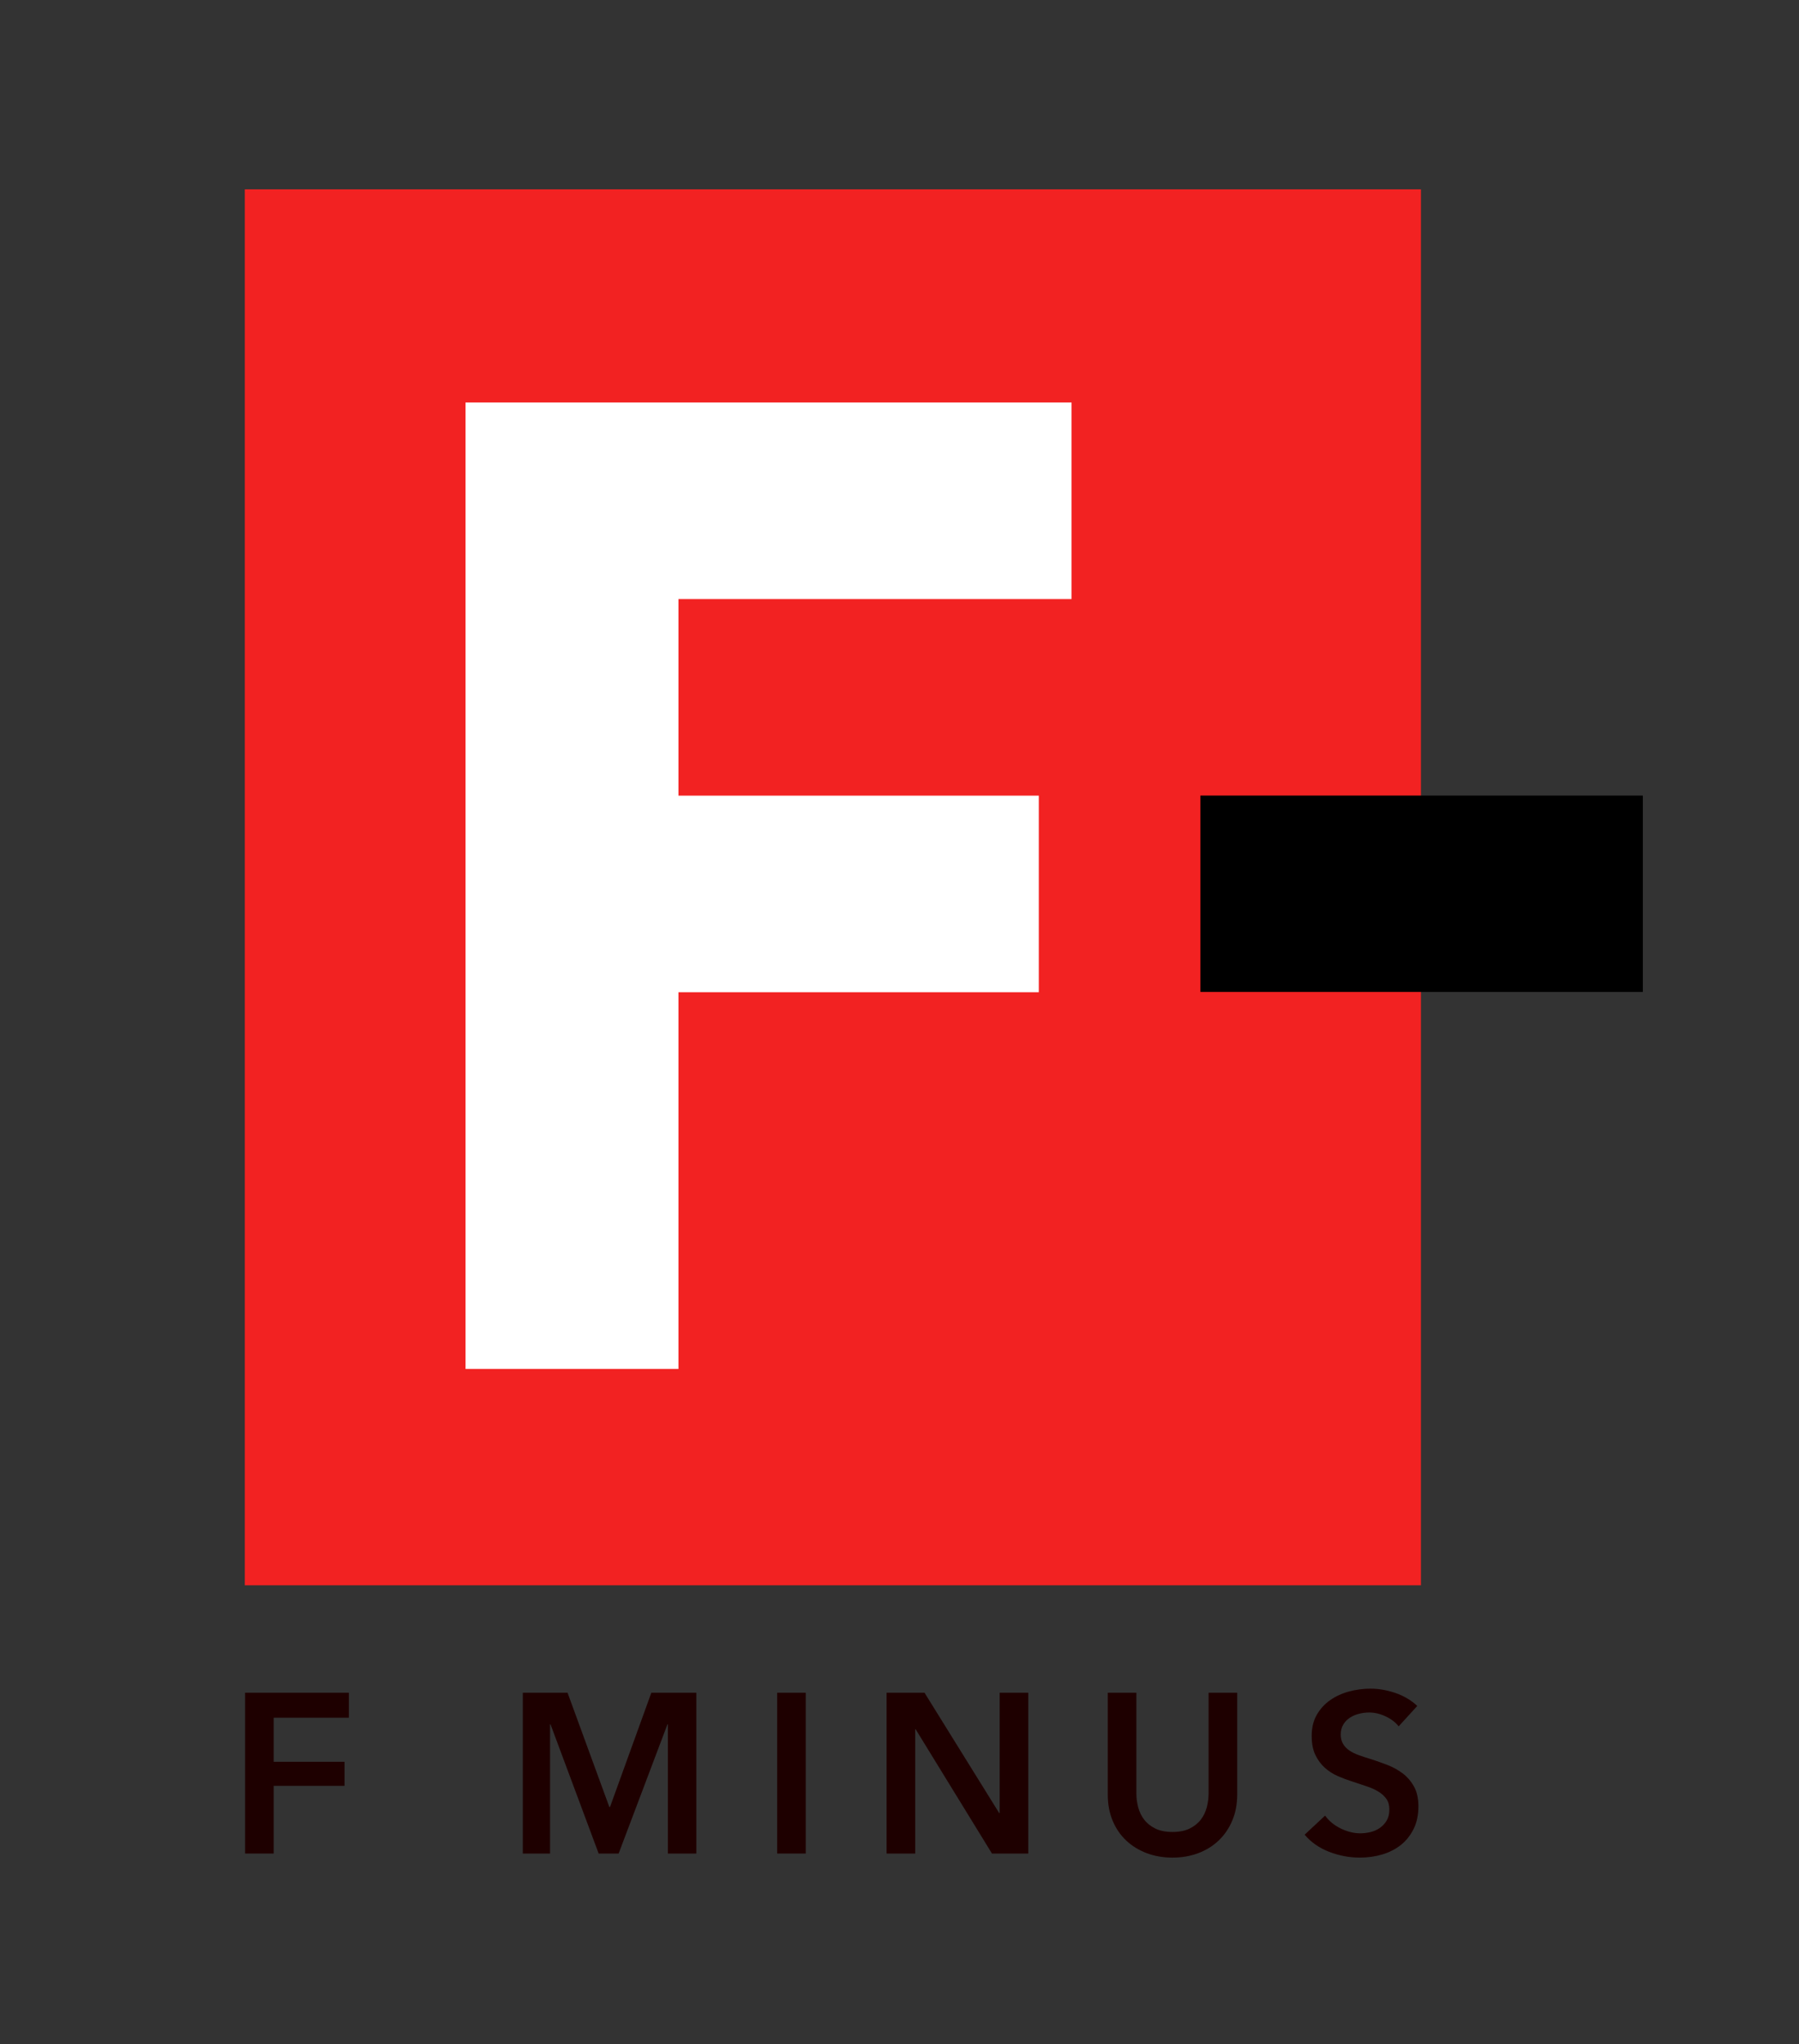
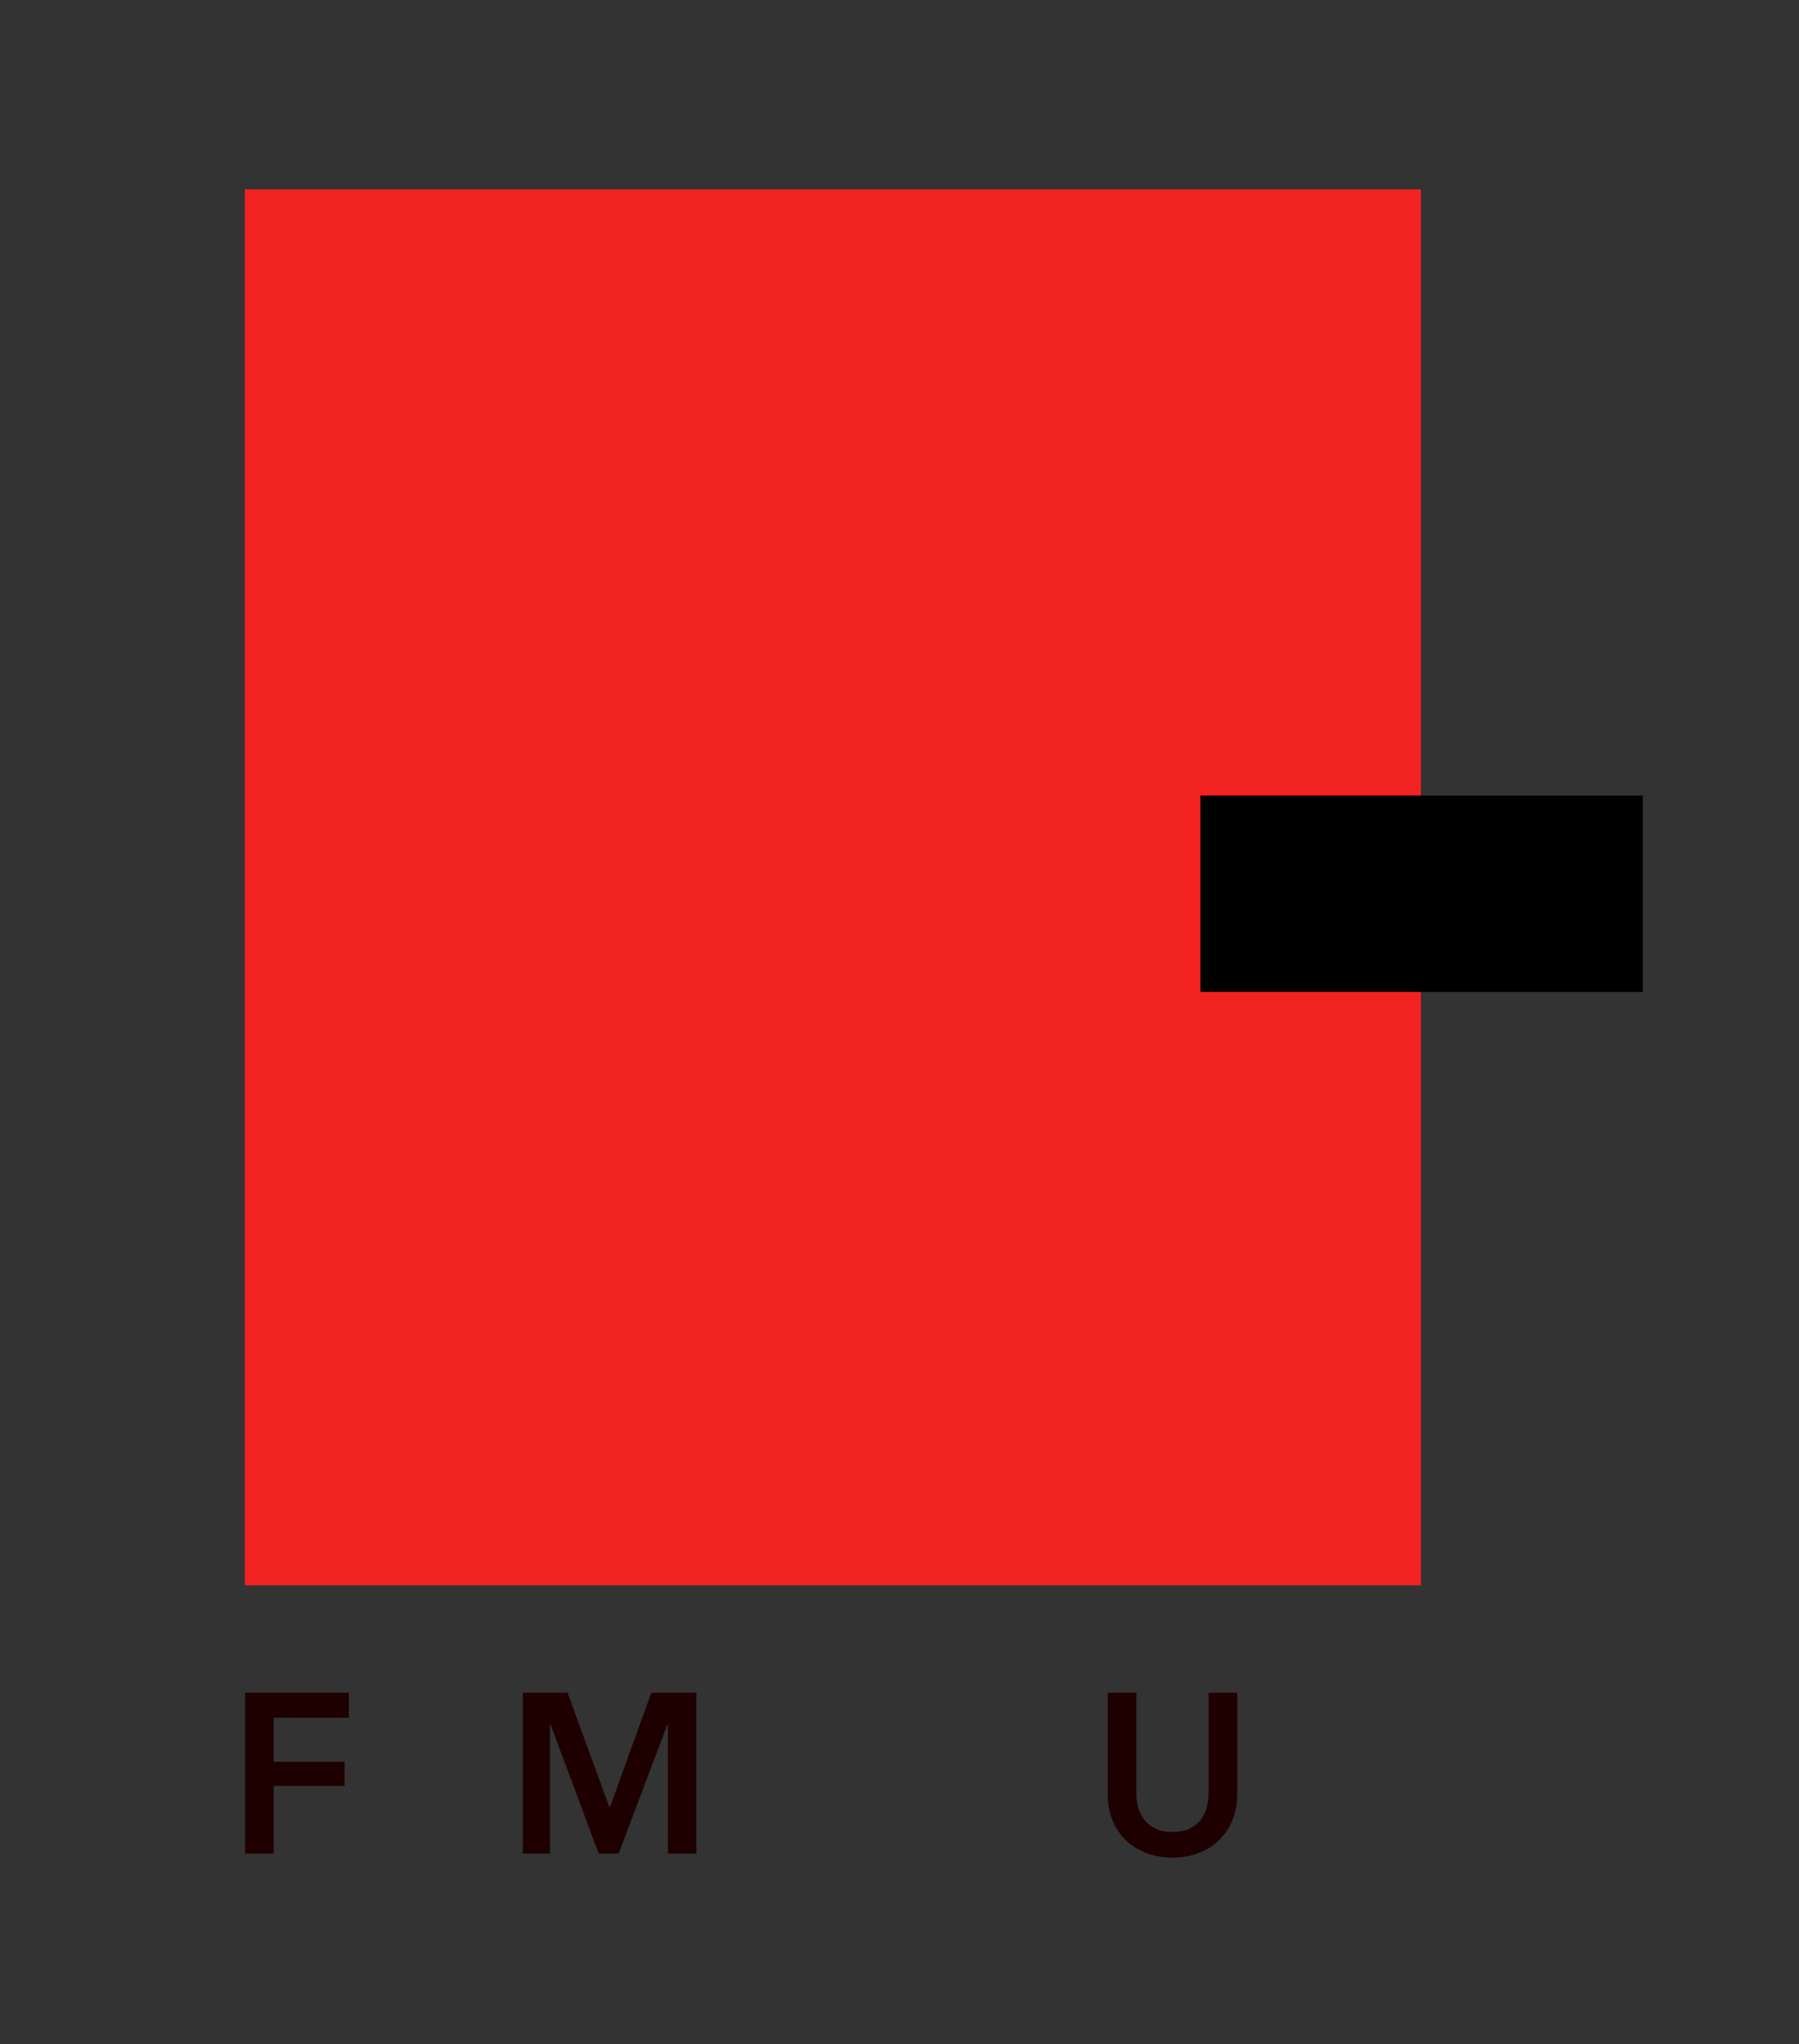
<svg xmlns="http://www.w3.org/2000/svg" id="Layer_1" viewBox="0 0 950.68 1080">
  <rect x="0" y="0" width="950.68" height="1080" fill="#333333" stroke="none" />
  <defs>
    <style>.cls-1{fill:#fff;}.cls-2{fill:#f22222;}.cls-3{fill:#1e0000;}</style>
  </defs>
  <rect class="cls-2" x="129.37" y="100.04" width="621.53" height="737.57" />
-   <path class="cls-1" d="m246.01,212.67h320.25v103.86h-207.74v103.86h190.43v103.86h-190.43v199.06h-112.51V212.67Z" />
  <path d="m868.15,524.1h-233.79v-103.76h233.79v103.76Z" />
  <g>
    <path class="cls-3" d="m129.52,894.38h54.84v13.2h-39.72v23.28h37.44v12.72h-37.44v35.76h-15.12v-84.96Z" />
    <path class="cls-3" d="m276.28,894.38h23.64l22.08,60.36h.36l21.84-60.36h23.76v84.96h-15v-68.28h-.24l-25.8,68.28h-10.56l-25.44-68.28h-.24v68.28h-14.4v-84.96Z" />
-     <path class="cls-3" d="m410.68,894.38h15.12v84.96h-15.12v-84.96Z" />
-     <path class="cls-3" d="m468.52,894.38h20.04l39.48,63.6h.24v-63.6h15.12v84.96h-19.2l-40.32-65.64h-.24v65.64h-15.12v-84.96Z" />
    <path class="cls-3" d="m653.8,948.14c0,5.12-.88,9.74-2.64,13.86-1.76,4.12-4.16,7.62-7.2,10.5-3.04,2.88-6.64,5.1-10.8,6.66-4.16,1.56-8.68,2.34-13.56,2.34s-9.4-.78-13.56-2.34c-4.16-1.56-7.78-3.78-10.86-6.66-3.08-2.88-5.48-6.38-7.2-10.5-1.72-4.12-2.58-8.74-2.58-13.86v-53.76h15.12v53.16c0,2.48.32,4.94.96,7.38.64,2.44,1.7,4.62,3.18,6.54,1.48,1.92,3.44,3.48,5.88,4.68,2.44,1.2,5.46,1.8,9.06,1.8s6.62-.6,9.06-1.8c2.44-1.2,4.4-2.76,5.88-4.68,1.48-1.92,2.54-4.1,3.18-6.54.64-2.44.96-4.9.96-7.38v-53.16h15.12v53.76Z" />
-     <path class="cls-3" d="m739.12,912.14c-1.6-2.08-3.86-3.82-6.78-5.22-2.92-1.4-5.86-2.1-8.82-2.1-1.76,0-3.52.22-5.28.66-1.76.44-3.36,1.12-4.8,2.04-1.44.92-2.62,2.12-3.54,3.6-.92,1.48-1.38,3.26-1.38,5.34,0,1.92.4,3.56,1.2,4.92.8,1.36,1.9,2.52,3.3,3.48,1.4.96,3.1,1.8,5.1,2.52,2,.72,4.2,1.44,6.6,2.16,2.72.88,5.54,1.88,8.46,3,2.92,1.12,5.6,2.6,8.04,4.44,2.44,1.84,4.44,4.16,6,6.96,1.56,2.8,2.34,6.28,2.34,10.44,0,4.56-.84,8.54-2.52,11.94-1.68,3.4-3.92,6.22-6.72,8.46-2.8,2.24-6.08,3.92-9.84,5.04-3.76,1.12-7.72,1.68-11.88,1.68-5.52,0-10.92-1.02-16.2-3.06s-9.6-5.06-12.96-9.06l10.8-10.08c2.08,2.88,4.86,5.16,8.34,6.84,3.48,1.68,6.9,2.52,10.26,2.52,1.76,0,3.56-.22,5.4-.66,1.84-.44,3.5-1.18,4.98-2.22,1.48-1.04,2.68-2.34,3.6-3.9.92-1.56,1.38-3.5,1.38-5.82s-.52-4.1-1.56-5.58c-1.04-1.48-2.44-2.76-4.2-3.84-1.76-1.08-3.84-2.02-6.24-2.82-2.4-.8-4.92-1.64-7.56-2.52-2.56-.8-5.12-1.76-7.68-2.88-2.56-1.12-4.86-2.6-6.9-4.44-2.04-1.84-3.7-4.1-4.98-6.78-1.28-2.68-1.92-6.02-1.92-10.02,0-4.32.9-8.04,2.7-11.16s4.16-5.7,7.08-7.74c2.92-2.04,6.24-3.56,9.96-4.56,3.72-1,7.5-1.5,11.34-1.5,4.32,0,8.7.76,13.14,2.28,4.44,1.52,8.3,3.8,11.58,6.84l-9.84,10.8Z" />
  </g>
</svg>